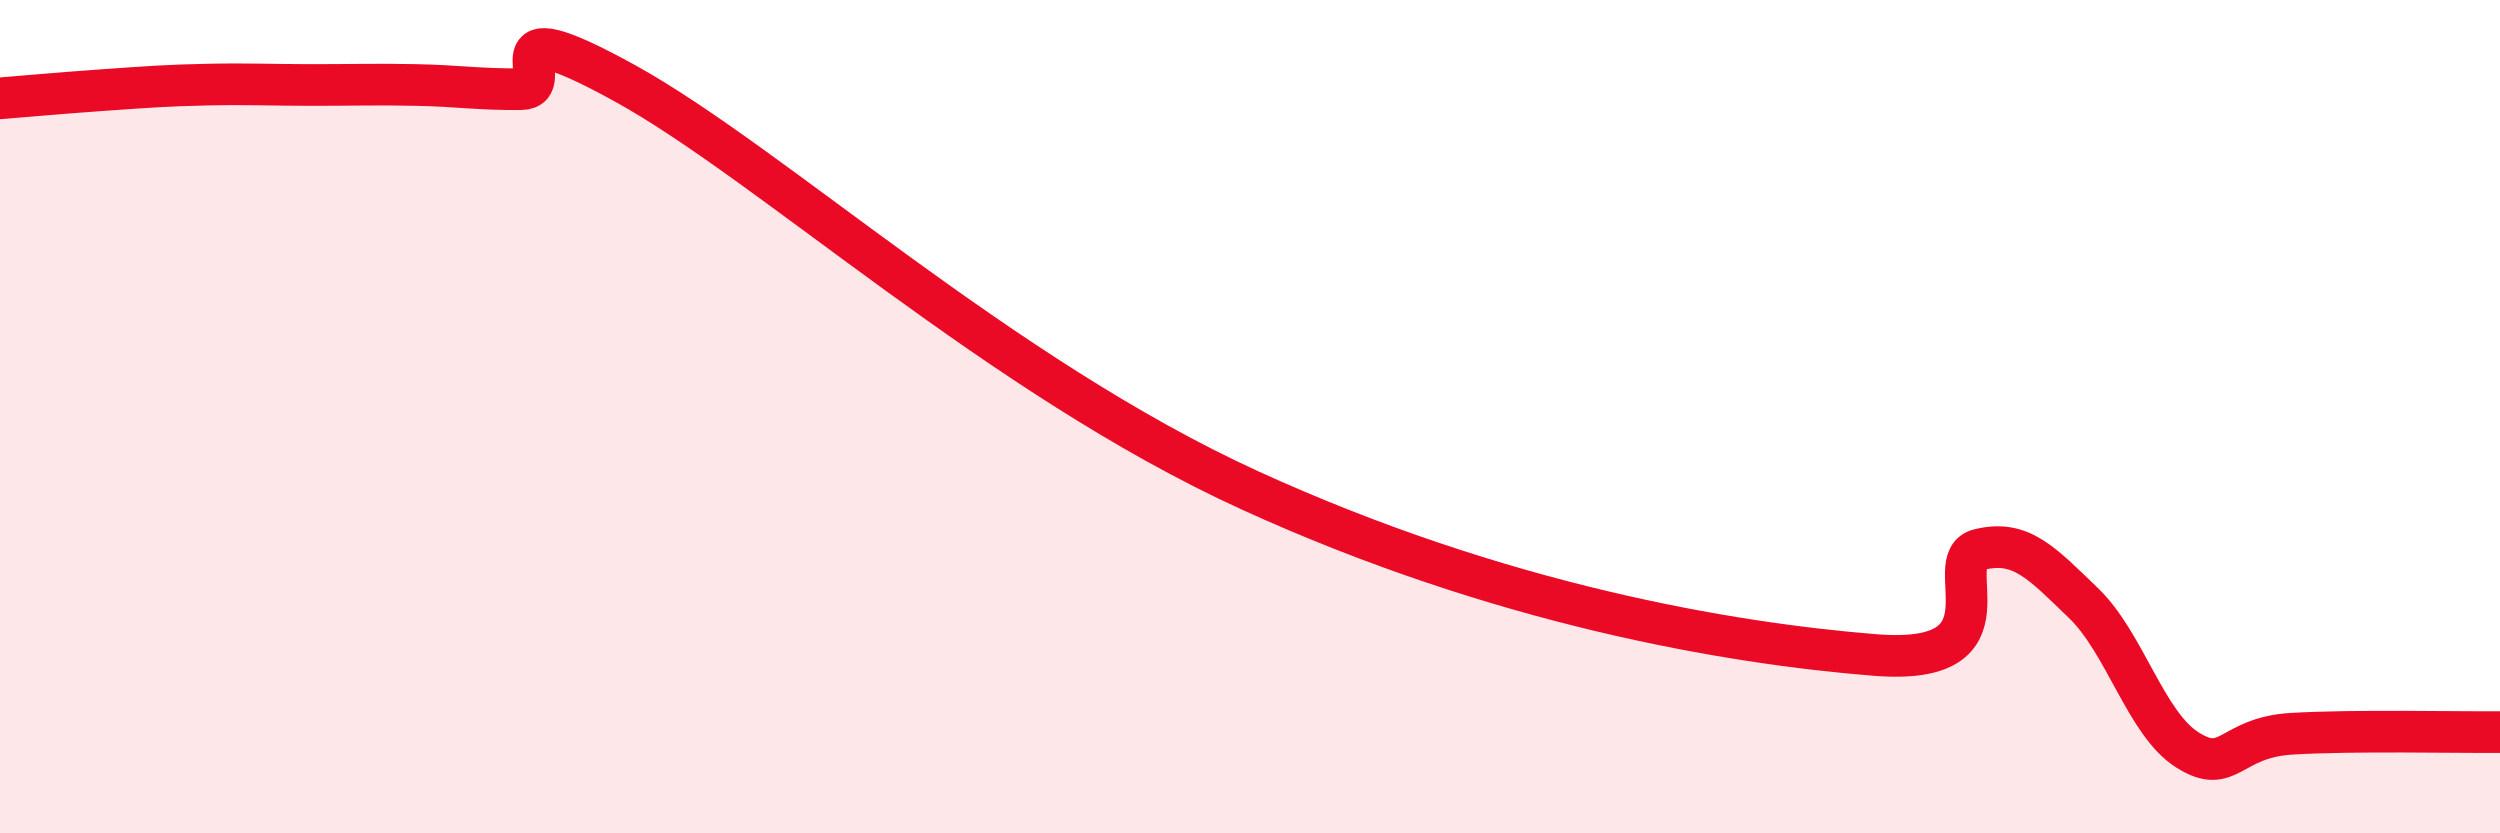
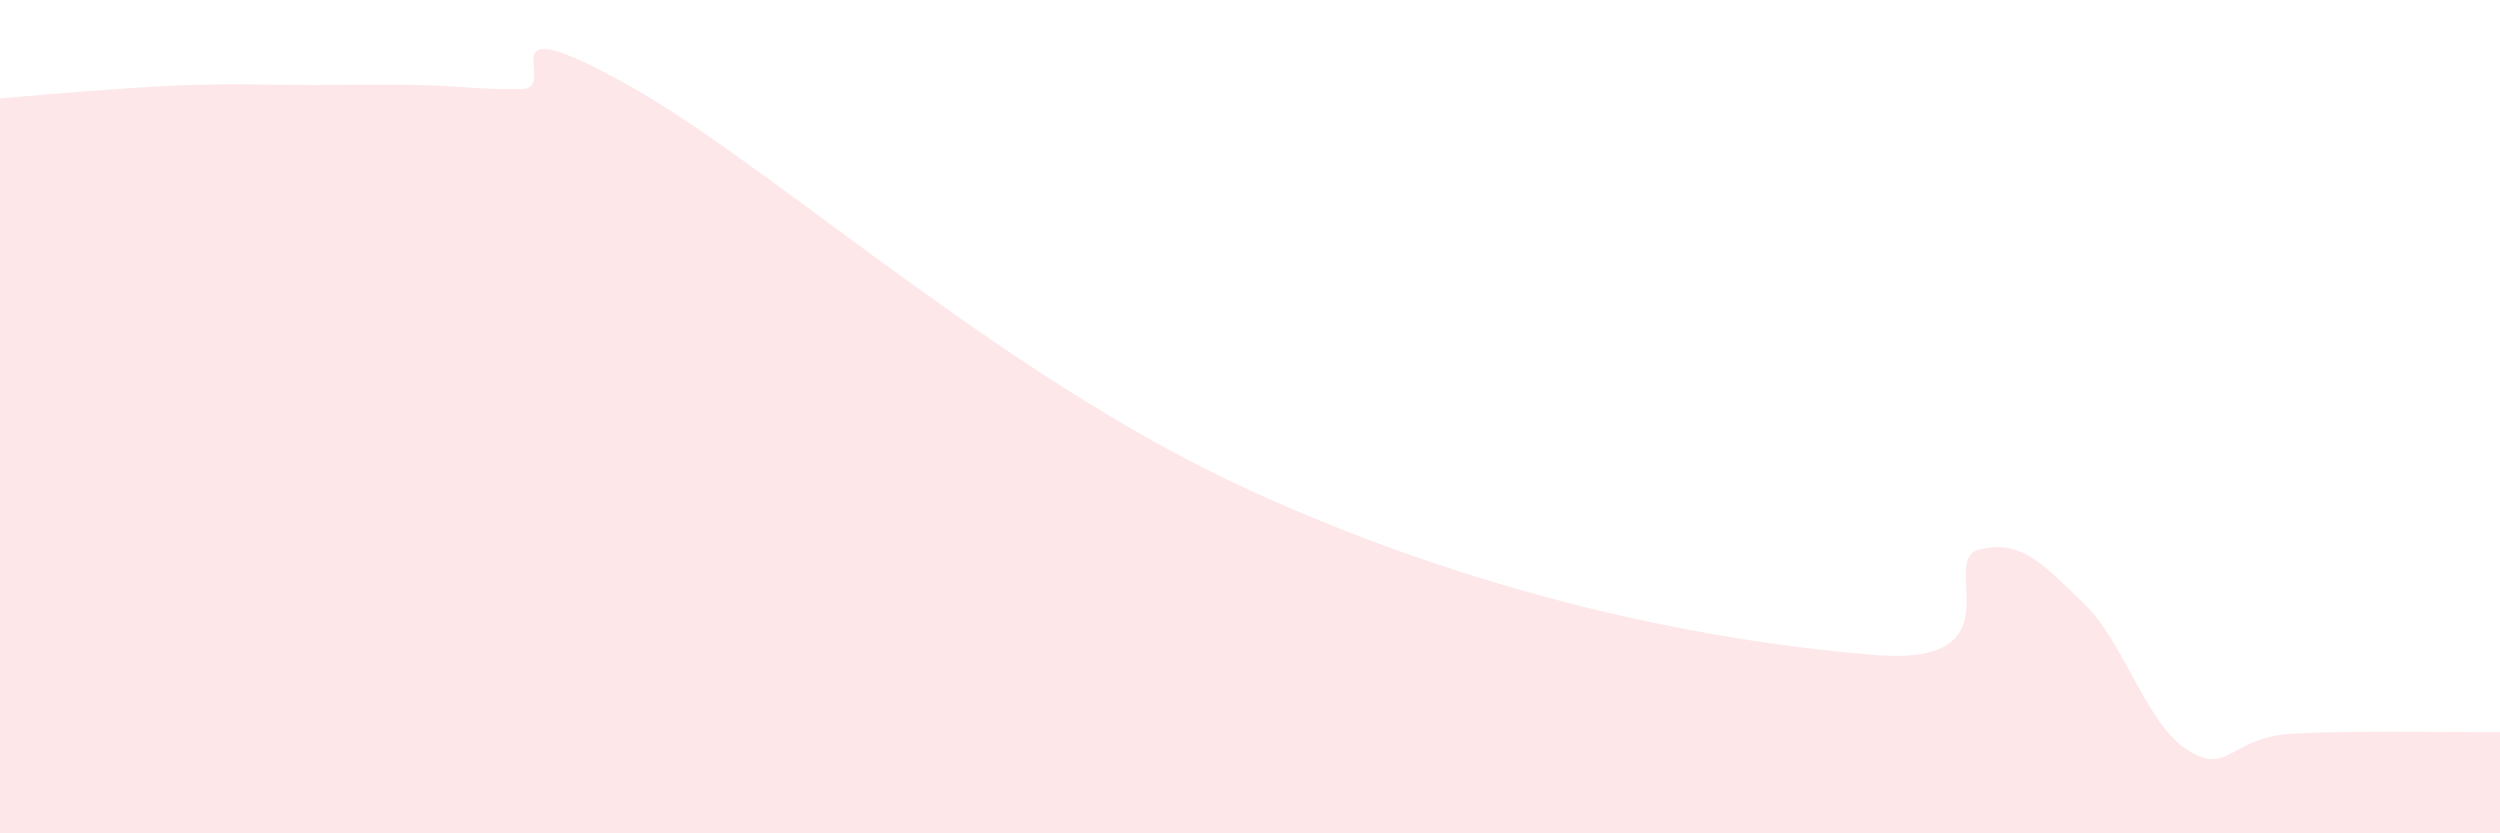
<svg xmlns="http://www.w3.org/2000/svg" width="60" height="20" viewBox="0 0 60 20">
  <path d="M 0,2.36 C 0.5,2.32 1.5,2.23 2.5,2.16 C 3.5,2.09 4,2.05 5,2.03 C 6,2.01 6.5,2.04 7.5,2.04 C 8.5,2.04 9,2.02 10,2.04 C 11,2.06 11.5,2.15 12.5,2.14 C 13.5,2.13 11.5,0.07 15,2 C 18.5,3.93 24,9.03 30,11.77 C 36,14.51 41.5,15.44 45,15.72 C 48.5,16 46.5,13.44 47.5,13.19 C 48.5,12.94 49,13.51 50,14.47 C 51,15.43 51.5,17.37 52.5,18 C 53.5,18.63 53.5,17.7 55,17.61 C 56.5,17.52 59,17.58 60,17.57L60 20L0 20Z" fill="#EB0A25" opacity="0.1" stroke-linecap="round" stroke-linejoin="round" />
-   <path d="M 0,2.36 C 0.5,2.32 1.5,2.23 2.5,2.16 C 3.5,2.09 4,2.05 5,2.03 C 6,2.01 6.5,2.04 7.5,2.04 C 8.5,2.04 9,2.02 10,2.04 C 11,2.06 11.5,2.15 12.5,2.14 C 13.5,2.13 11.5,0.07 15,2 C 18.5,3.93 24,9.03 30,11.77 C 36,14.51 41.5,15.44 45,15.72 C 48.5,16 46.5,13.44 47.5,13.19 C 48.5,12.94 49,13.51 50,14.47 C 51,15.43 51.5,17.37 52.5,18 C 53.5,18.63 53.5,17.7 55,17.61 C 56.5,17.52 59,17.58 60,17.57" stroke="#EB0A25" stroke-width="1" fill="none" stroke-linecap="round" stroke-linejoin="round" />
</svg>